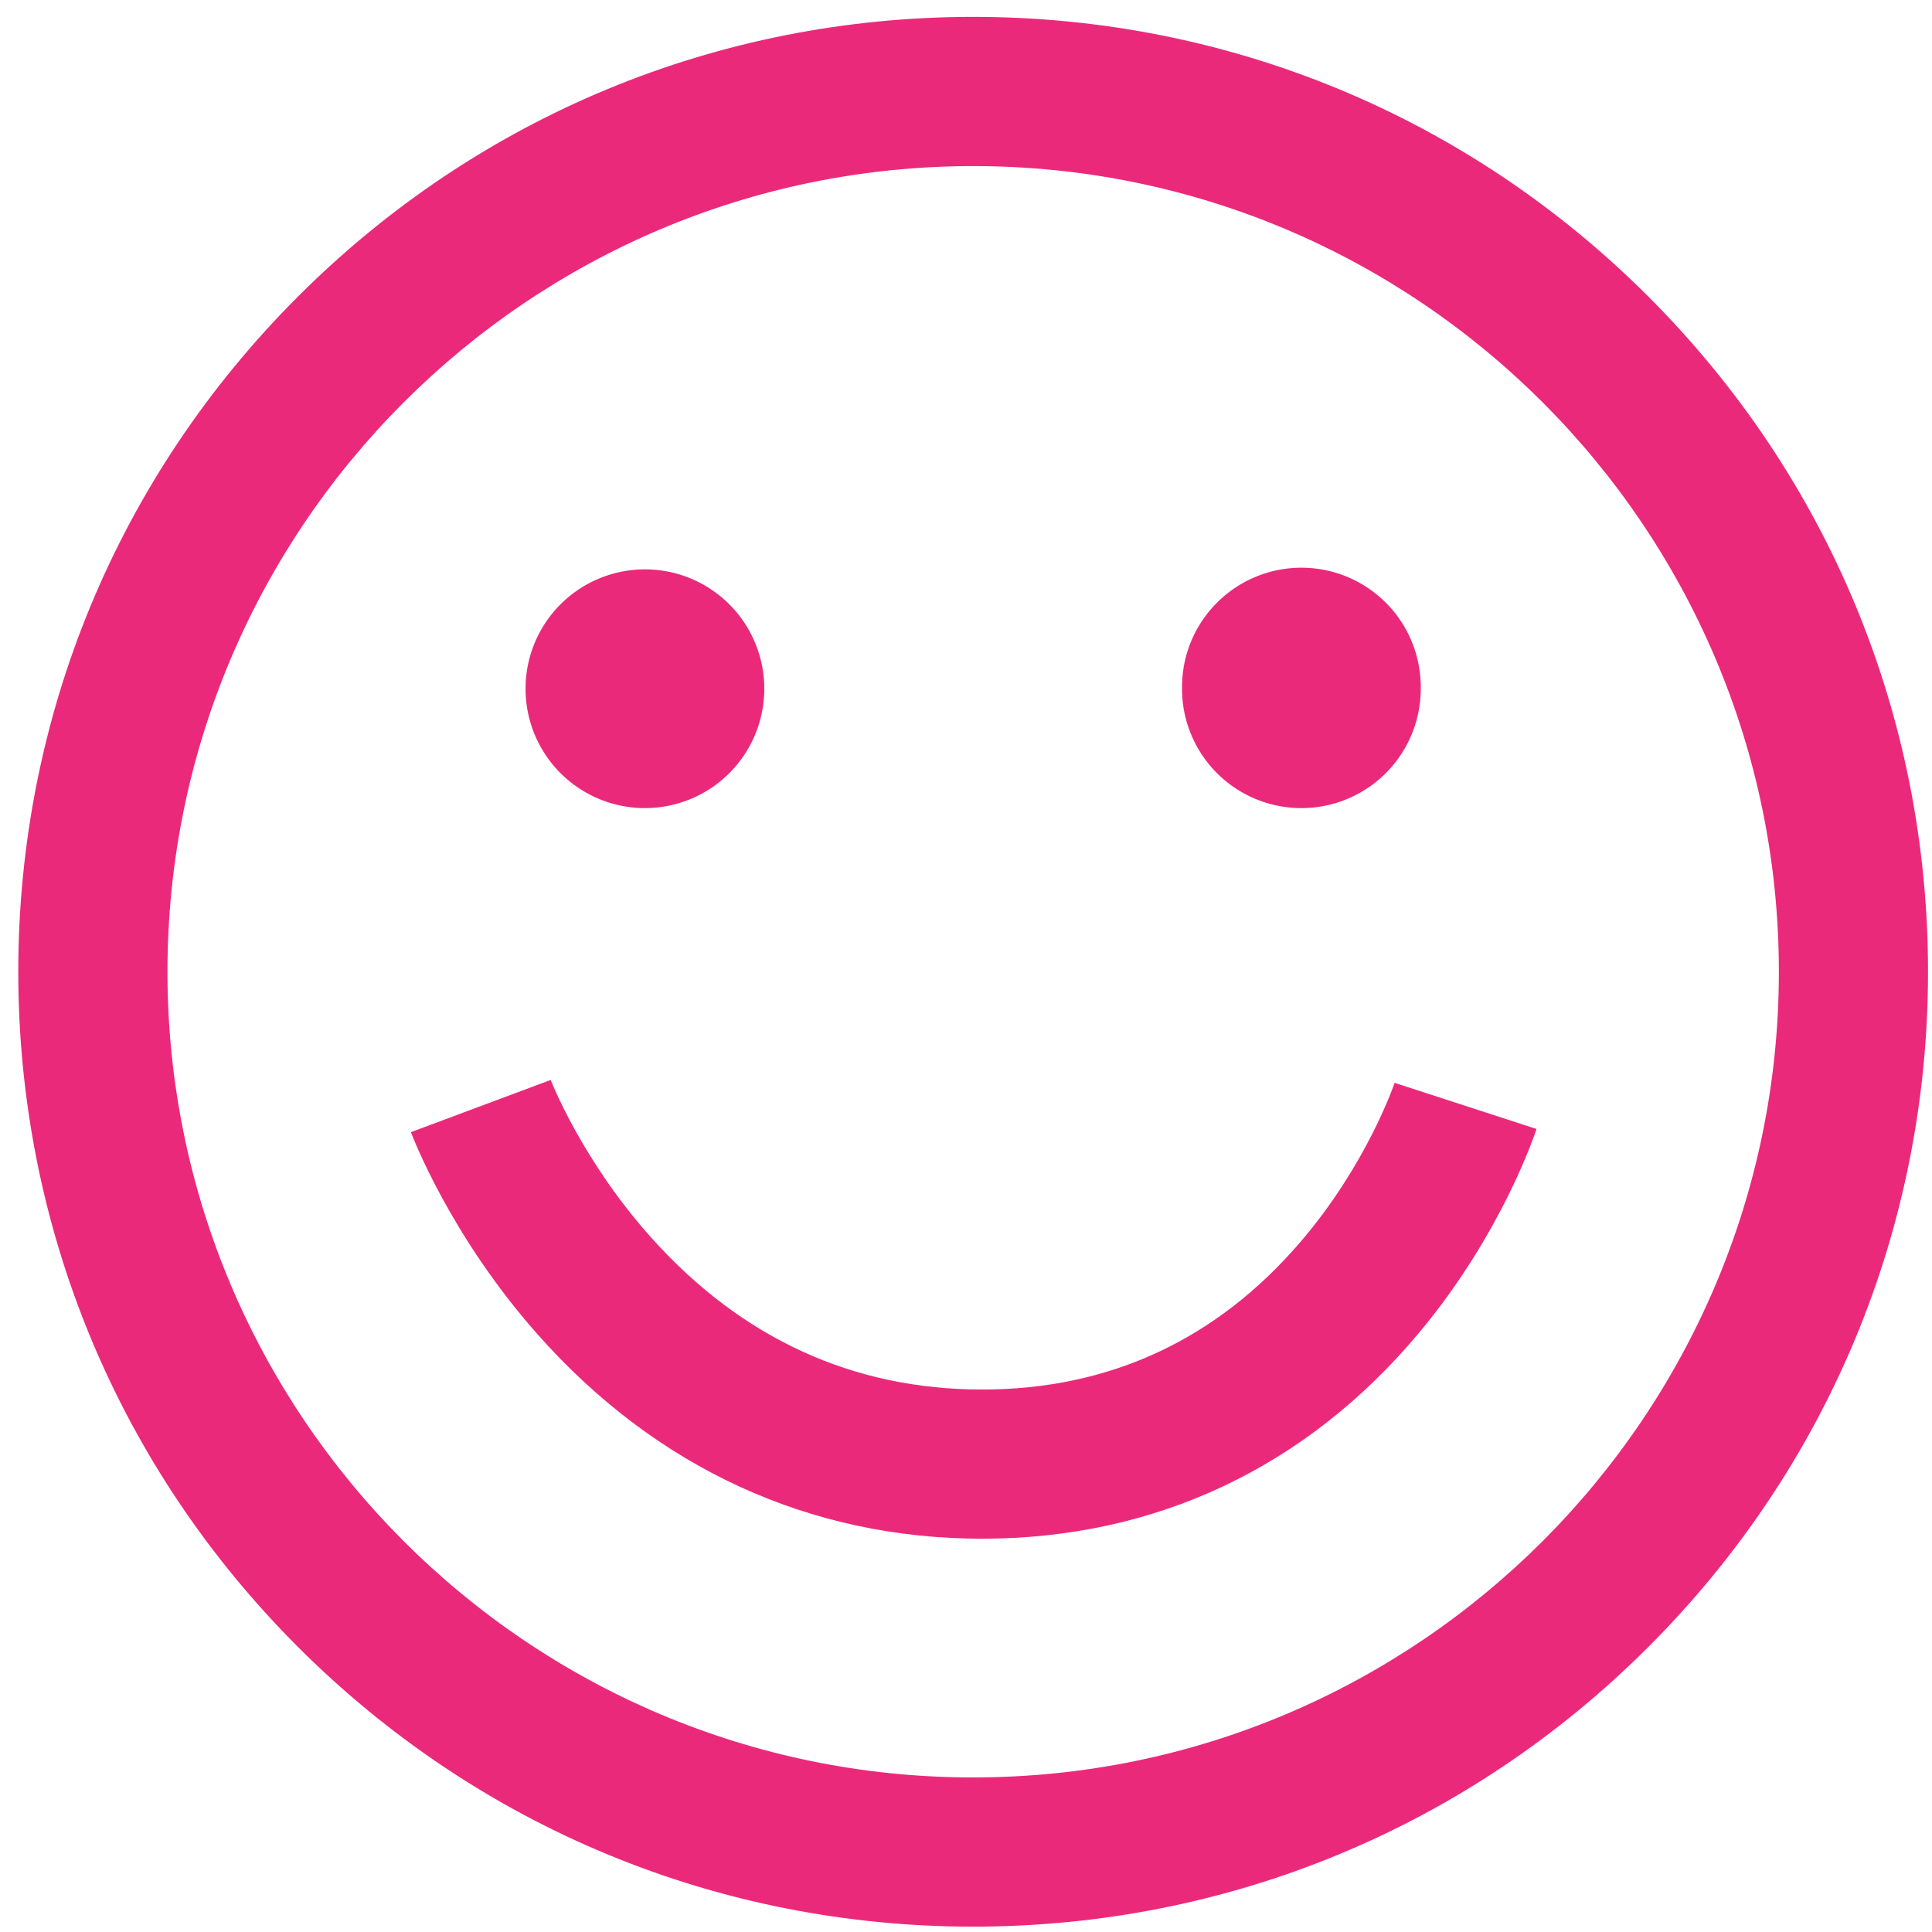
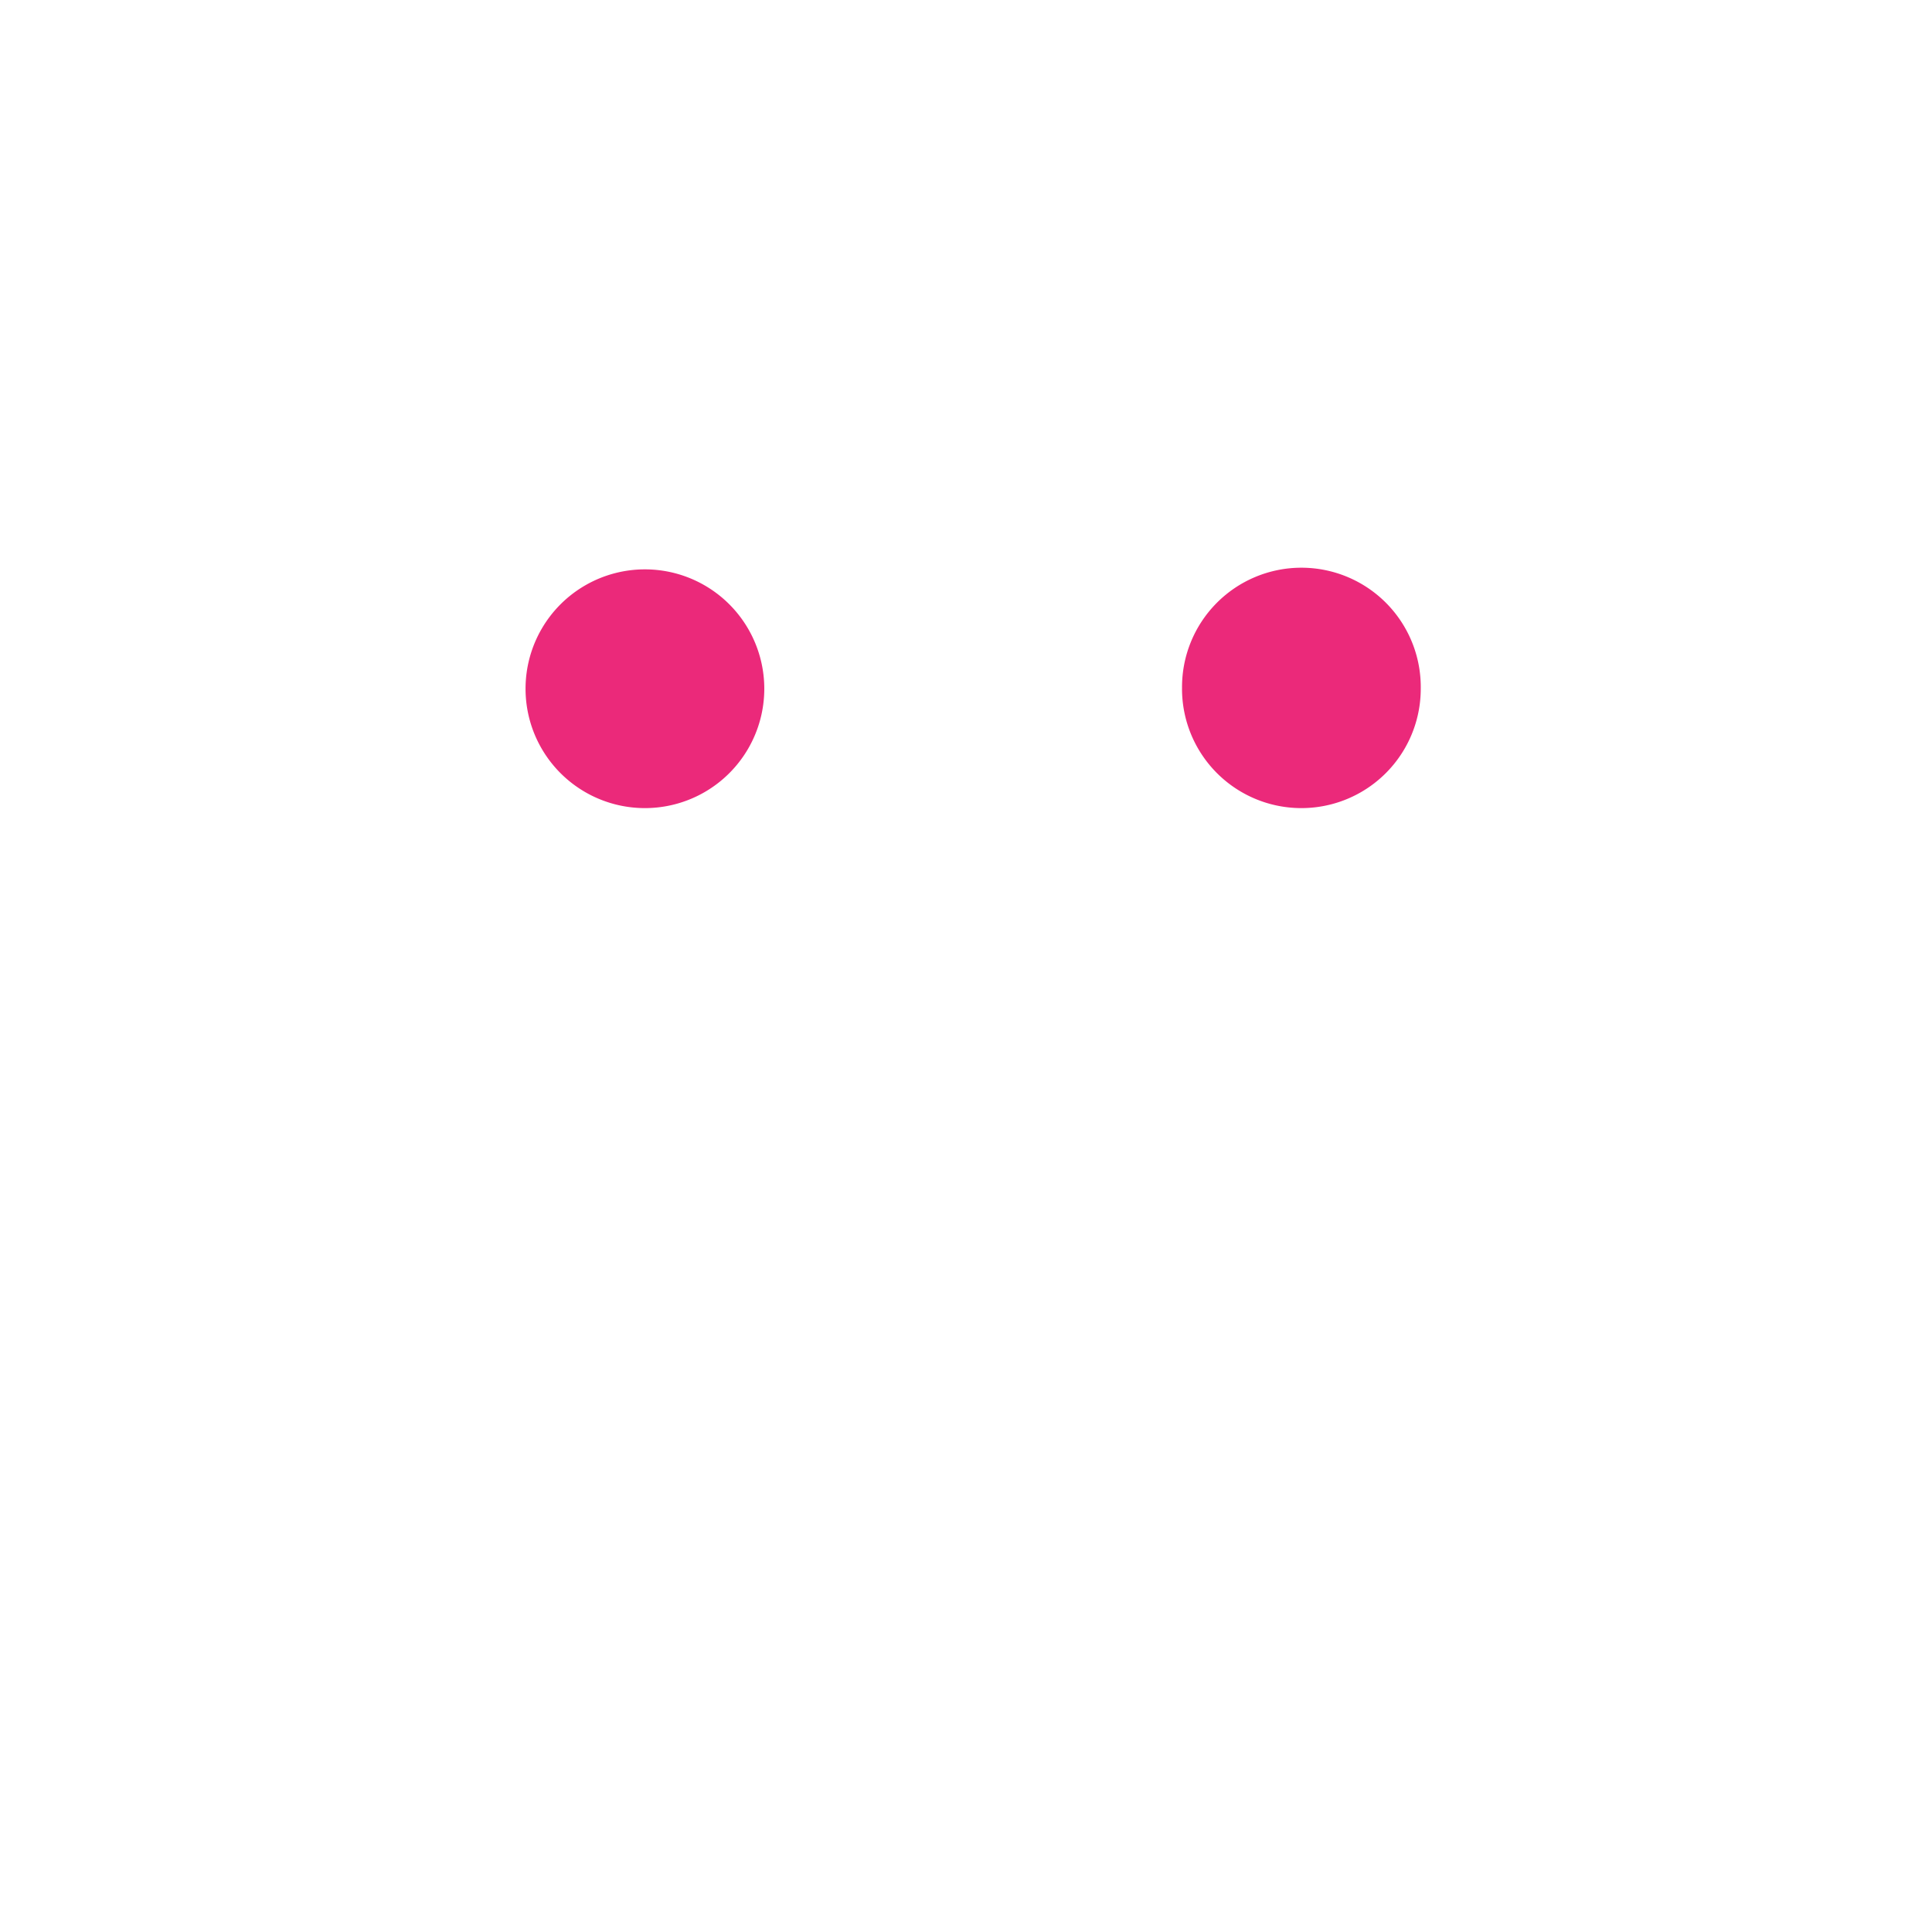
<svg xmlns="http://www.w3.org/2000/svg" width="84" height="84" viewBox="0 0 84 84">
  <g>
    <g>
      <g>
        <g>
          <g>
-             <path fill="#eb297a" d="M42.311 77.28c-19.315 0-35.03-15.715-35.03-35.03S22.997 7.221 42.312 7.221s35.03 15.714 35.03 35.03c0 19.314-15.715 35.028-35.03 35.028zm29.356-64.386C63.826 5.053 53.4.734 42.311.734c-11.09 0-21.515 4.319-29.356 12.16C5.114 20.735.795 31.161.795 42.25c0 11.09 4.319 21.515 12.16 29.357 7.841 7.84 18.267 12.16 29.356 12.16 11.09 0 21.515-4.32 29.356-12.16 7.841-7.842 12.16-18.267 12.16-29.357 0-11.089-4.319-21.515-12.16-29.356z" />
-           </g>
+             </g>
        </g>
      </g>
      <g>
        <g>
          <g>
-             <path fill="#eb297a" d="M60.635 47.08c-.011.034-1.183 3.506-4.057 6.874-3.658 4.286-8.327 6.46-13.878 6.46-5.59 0-10.41-2.2-14.325-6.536-3.068-3.4-4.423-6.9-4.432-6.924l-6.077 2.27c.068.181 1.708 4.506 5.515 8.8 5.149 5.807 11.83 8.876 19.32 8.876 7.526 0 14.093-3.093 18.99-8.946 3.619-4.326 5.053-8.684 5.113-8.868z" />
-           </g>
+             </g>
        </g>
      </g>
      <g>
        <g>
          <g>
            <path fill="#eb297a" d="M22.85 29.945a5.19 5.19 0 1 1 10.38 0 5.19 5.19 0 0 1-10.38 0z" />
          </g>
        </g>
      </g>
      <g>
        <g>
          <g>
            <path fill="#eb297a" d="M51.393 29.945a5.19 5.19 0 1 1 10.379 0 5.19 5.19 0 0 1-10.38 0z" />
          </g>
        </g>
      </g>
    </g>
  </g>
</svg>